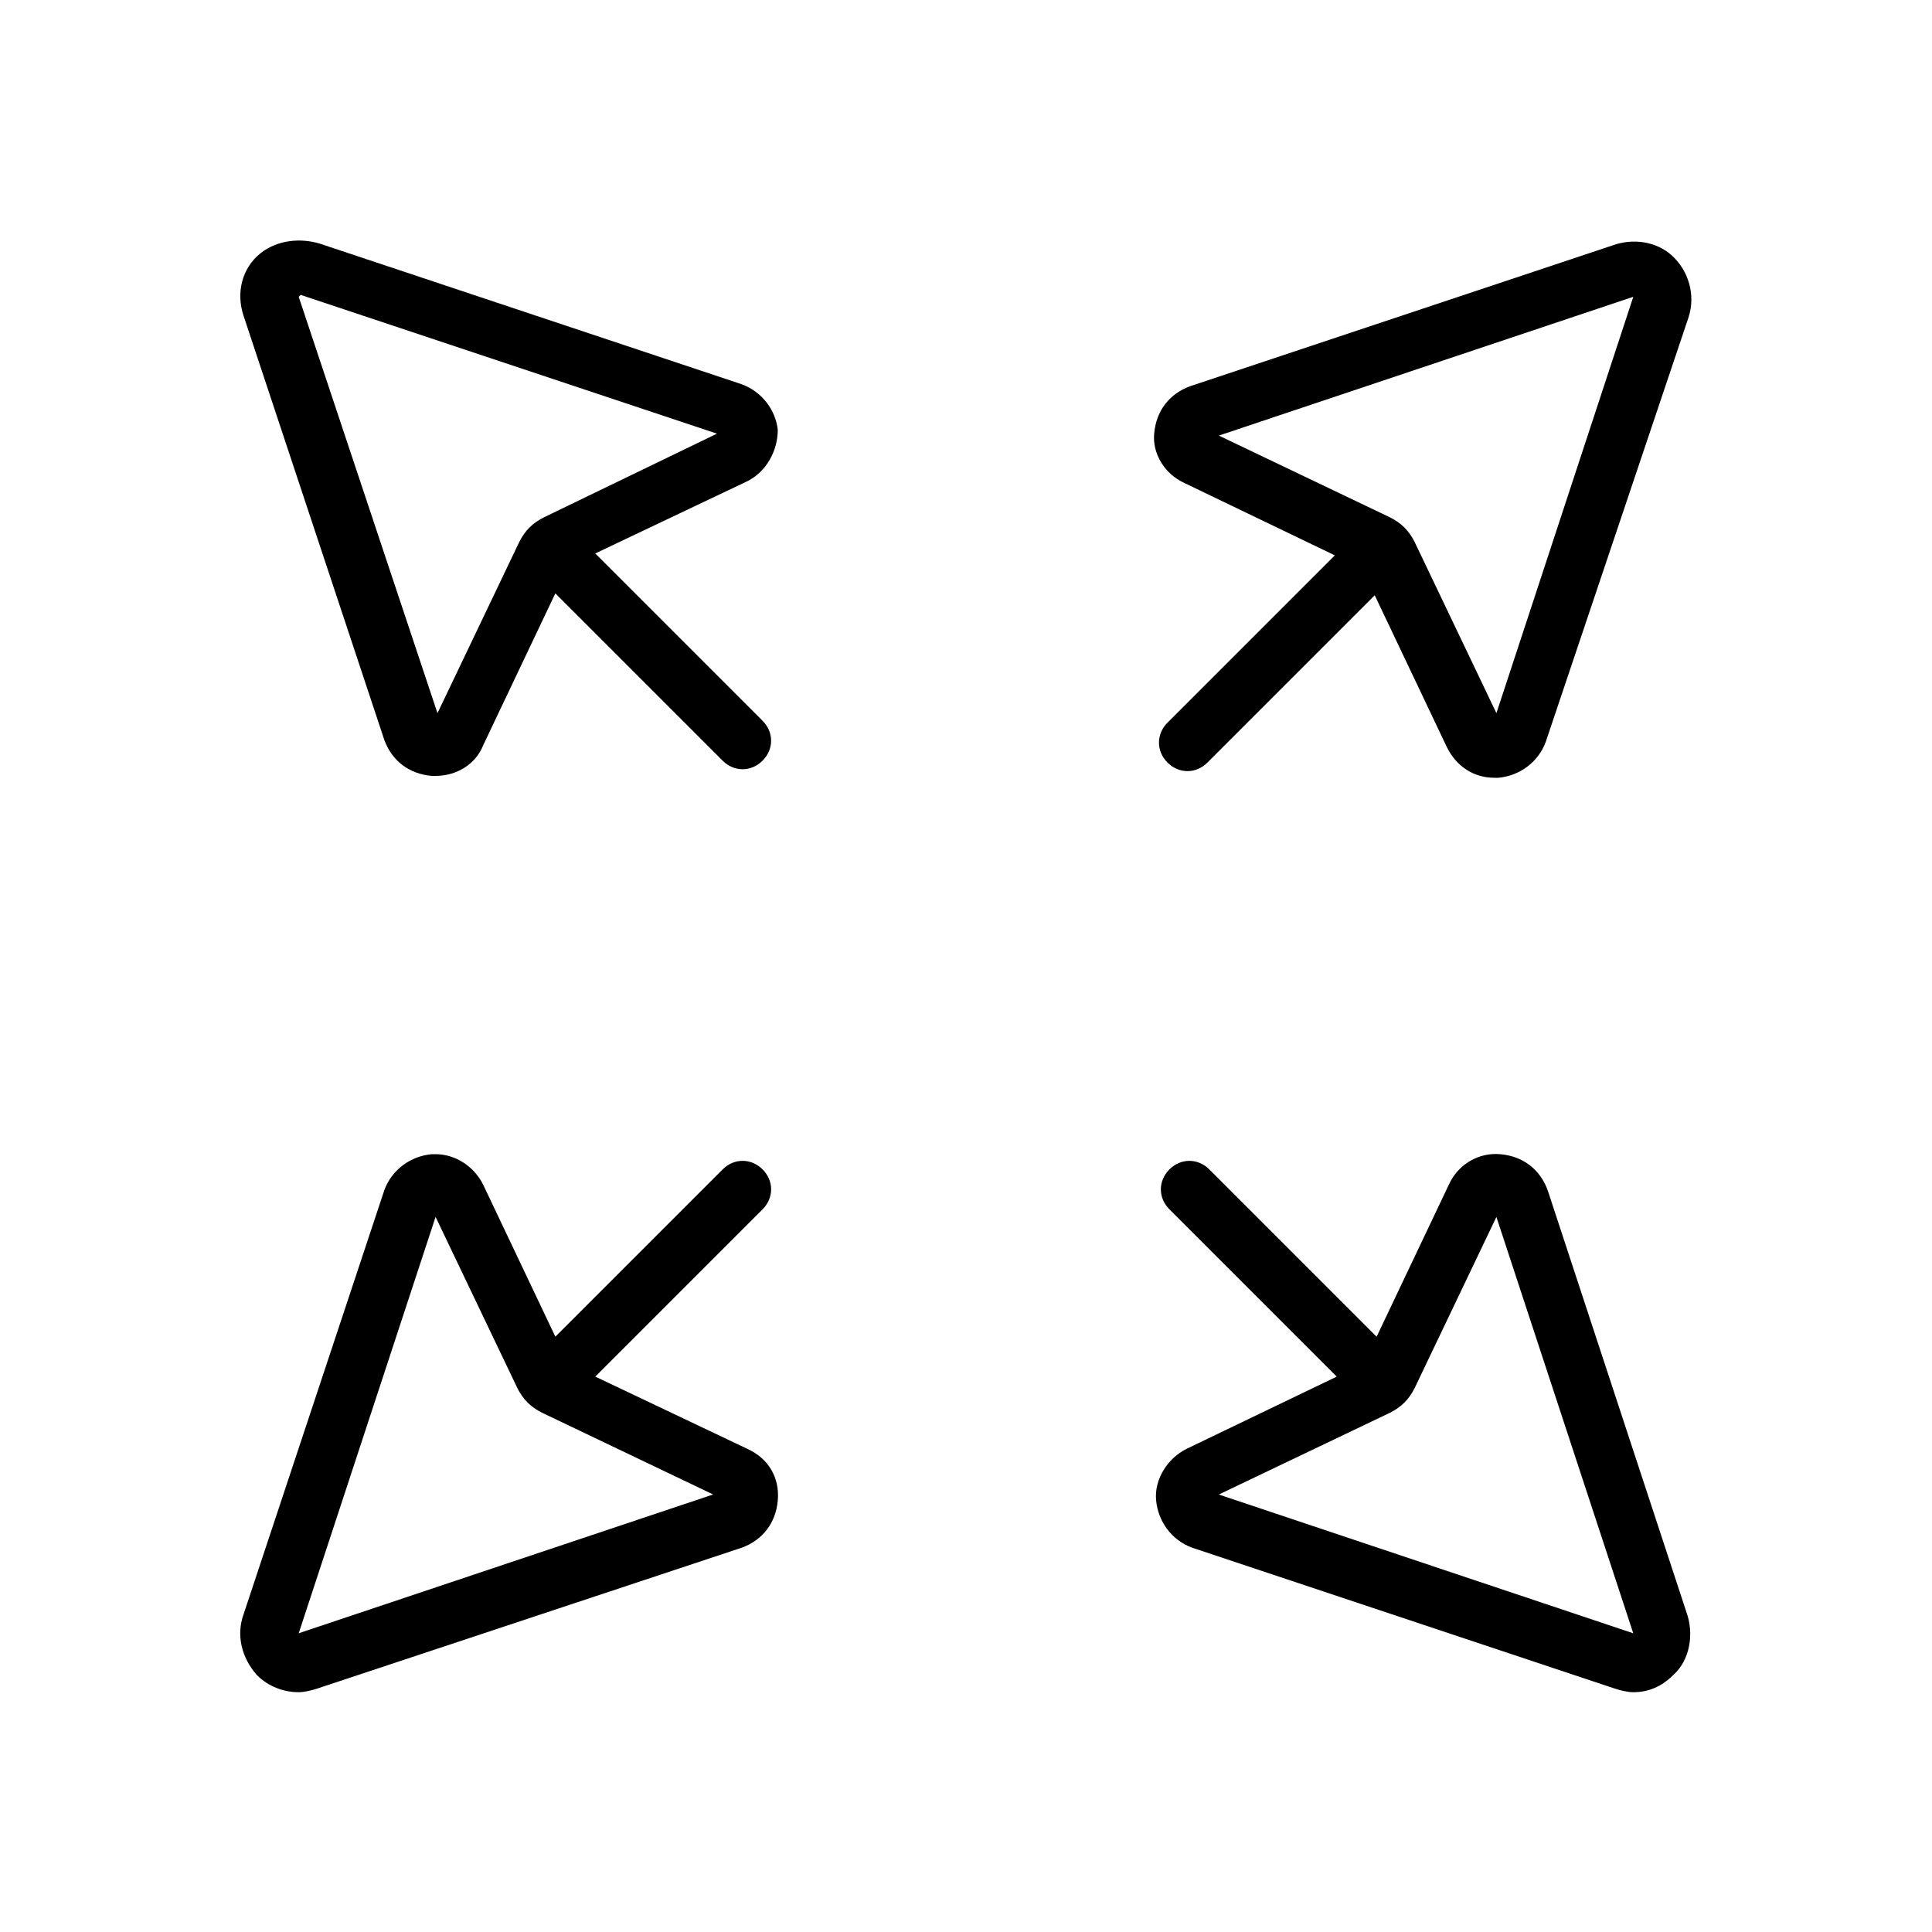
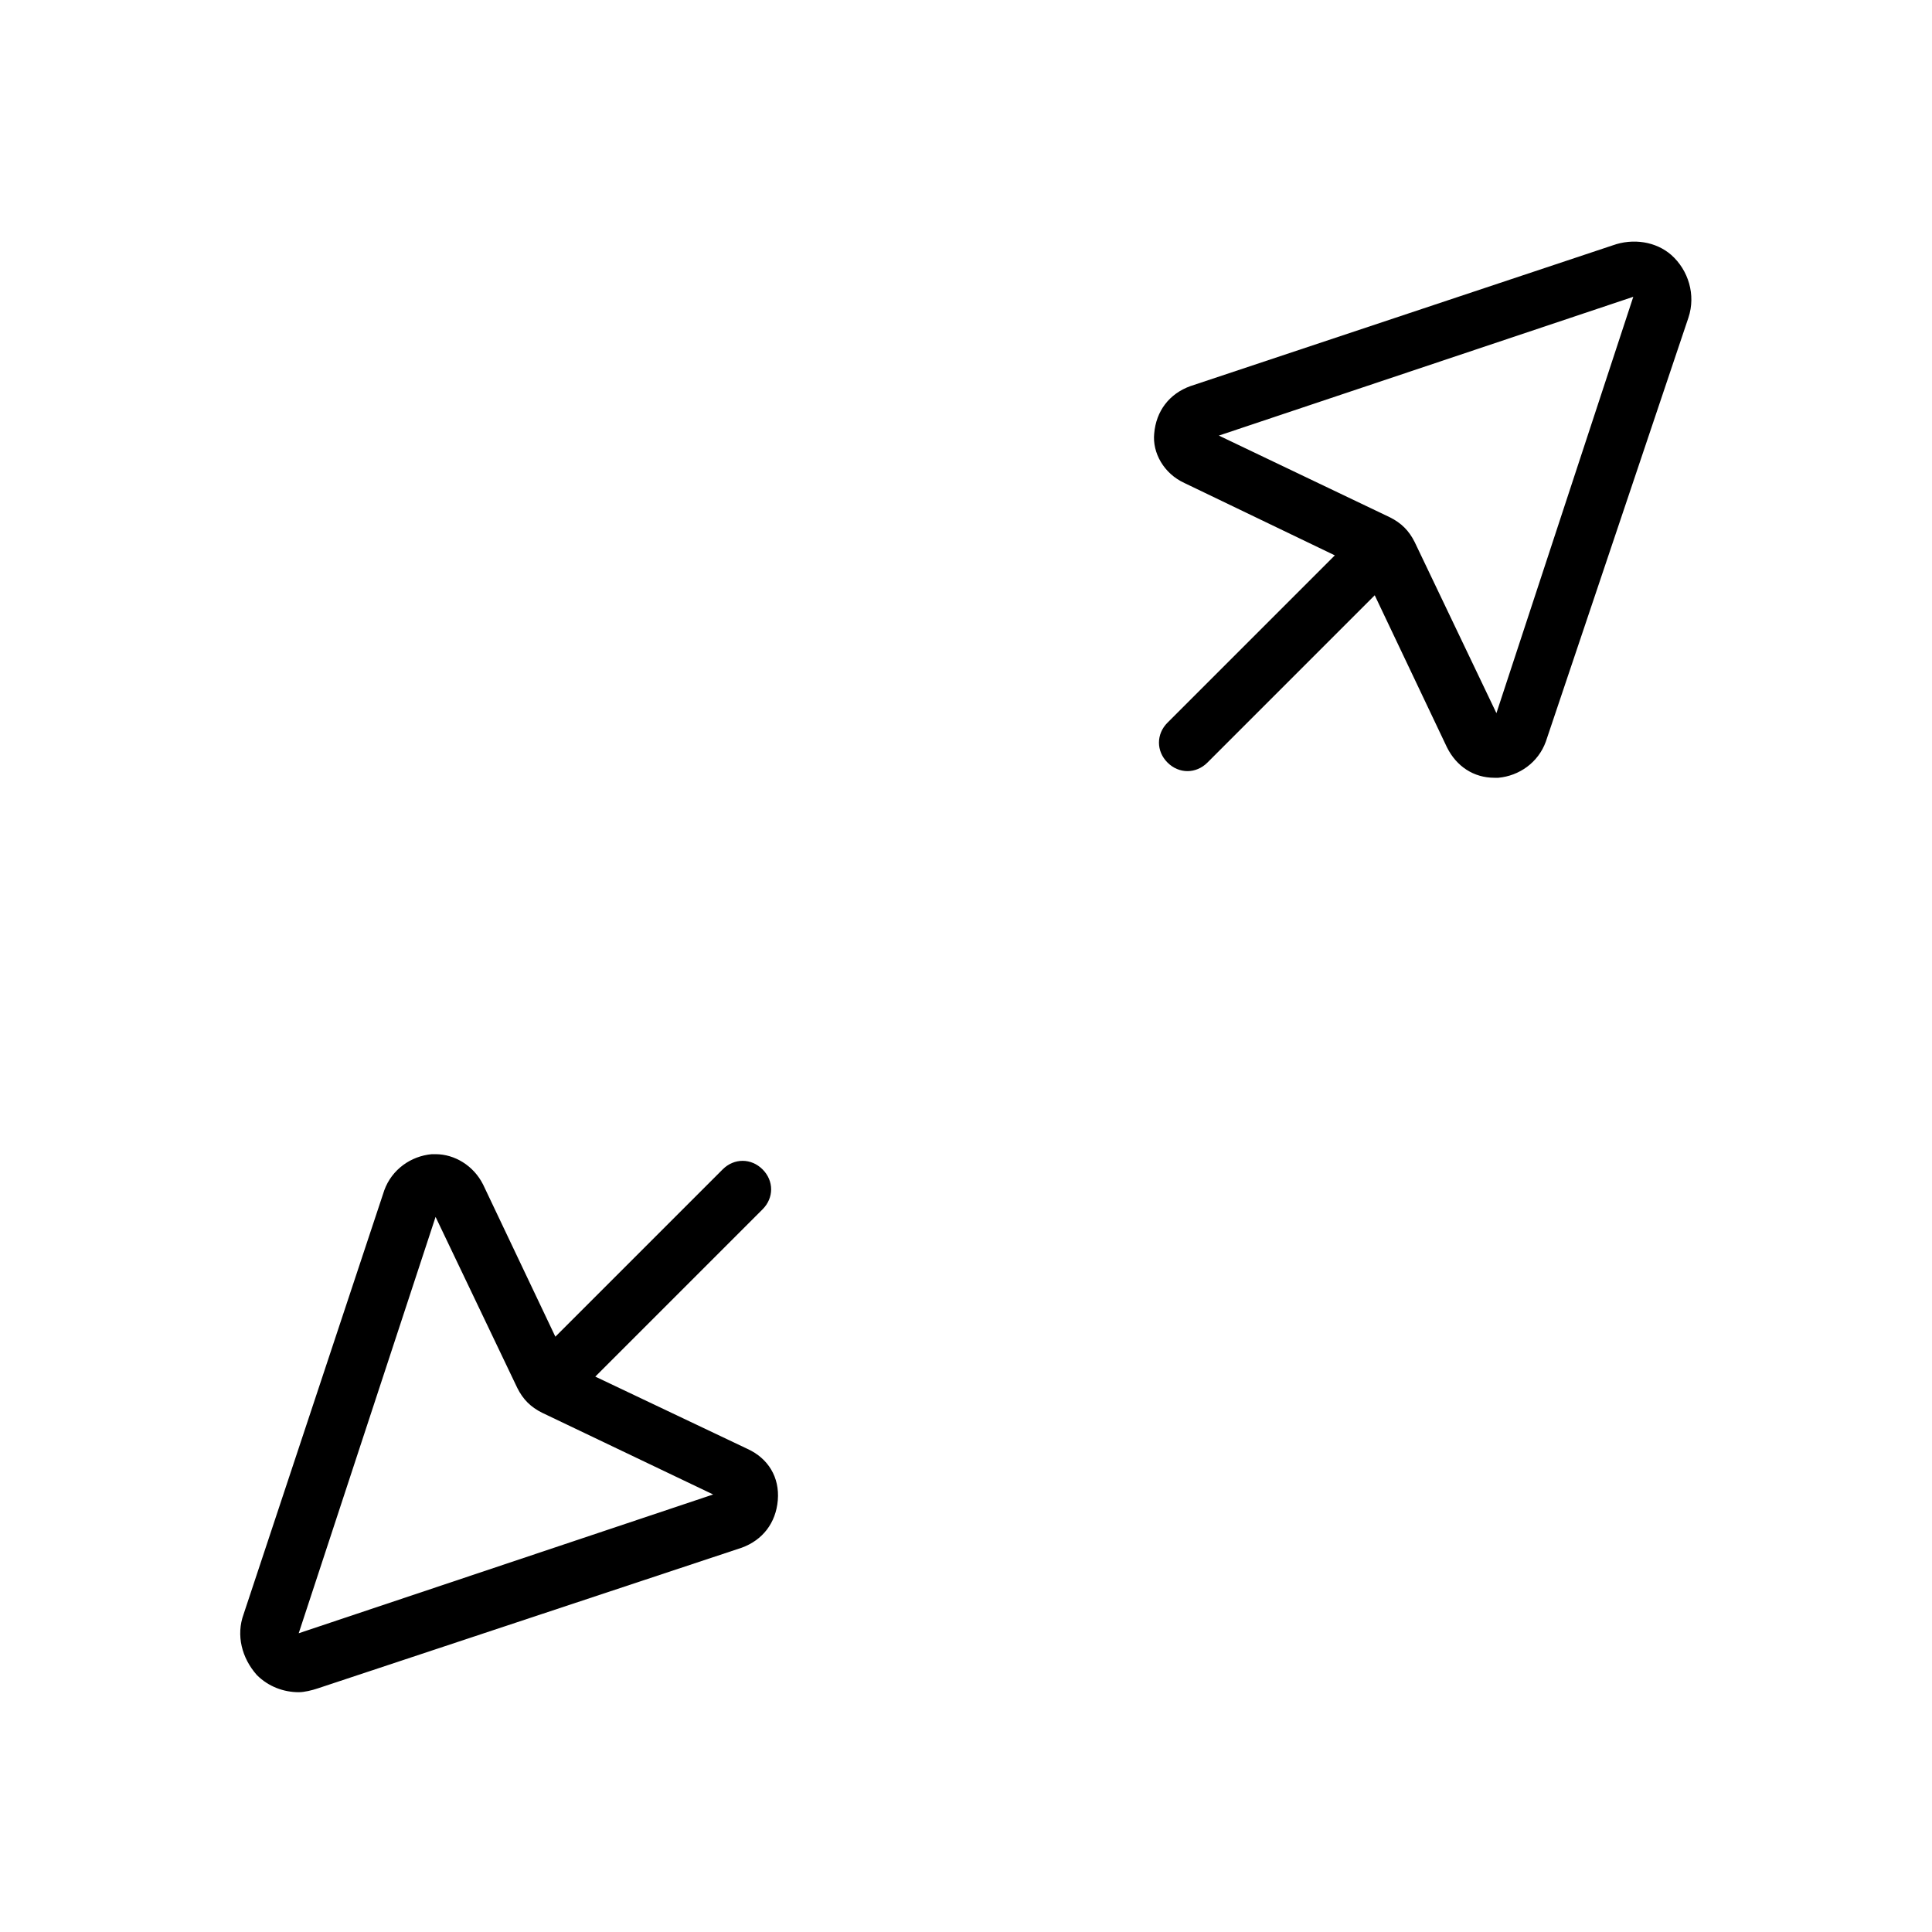
<svg xmlns="http://www.w3.org/2000/svg" fill="#000000" width="800px" height="800px" version="1.1" viewBox="144 144 512 512">
  <g>
    <path d="m457.94 272.03 39.801 19.145-44.336 44.336c-3.023 3.023-3.023 7.559 0 10.578 3.023 3.023 7.559 3.023 10.578 0l44.336-44.336 19.145 40.305c2.519 5.039 7.055 8.062 12.594 8.062h1.008c5.543-0.504 10.578-4.031 12.594-9.574l37.789-112.35c2.016-6.047 0-12.594-4.535-16.625-4.031-3.527-10.078-4.535-15.617-2.519l-111.85 37.281c-5.543 2.016-9.07 6.551-9.574 12.594-0.5 5.039 2.523 10.582 8.066 13.102zm118.9-49.375-36.273 110.34-21.664-45.344c-1.512-3.023-3.527-5.039-6.551-6.551l-45.344-21.664z" />
    <path d="m342.06 527.96-40.305-19.145 44.336-44.336c3.023-3.023 3.023-7.559 0-10.578-3.023-3.023-7.559-3.023-10.578 0l-44.336 44.336-19.145-40.305c-2.519-5.039-7.559-8.062-12.594-8.062h-1.008c-5.543 0.504-10.578 4.031-12.594 9.574l-37.285 112.35c-2.016 5.543-0.504 11.586 3.527 16.121 3.023 3.023 7.055 4.535 11.082 4.535 1.512 0 3.527-0.504 5.039-1.008l112.35-37.281c5.543-2.016 9.07-6.551 9.574-12.594 0.504-6.047-2.519-11.086-8.062-13.605zm-118.9 48.871 36.273-110.34 21.664 45.344c1.512 3.023 3.527 5.039 6.551 6.551l45.344 21.664z" />
-     <path d="m554.16 459.45c-2.016-5.543-6.551-9.07-12.594-9.574-5.543-0.504-11.082 2.519-13.602 8.062l-19.145 40.305-44.336-44.336c-3.023-3.023-7.559-3.023-10.578 0-3.023 3.023-3.023 7.559 0 10.578l44.336 44.336-39.801 19.145c-5.039 2.519-8.566 8.062-8.062 13.602 0.504 5.543 4.031 10.578 9.574 12.594l111.84 37.285c1.512 0.504 3.527 1.008 5.039 1.008 4.031 0 7.559-1.512 10.578-4.535 4.535-4.031 5.543-11.082 3.527-16.625zm22.672 117.39-109.83-36.777 45.344-21.664c3.023-1.512 5.039-3.527 6.551-6.551l21.664-45.344z" />
-     <path d="m340.55 245.83-111.85-37.281c-5.039-1.512-11.082-1.008-15.617 2.519-5.039 4.031-6.551 10.578-4.535 16.625l37.281 112.35c2.016 5.543 6.551 9.07 12.594 9.574h1.008c5.543 0 10.578-3.023 12.594-8.062l19.145-40.305 44.336 44.336c3.023 3.023 7.559 3.023 10.578 0 3.023-3.023 3.023-7.559 0-10.578l-44.336-44.336 40.305-19.145c5.039-2.519 8.062-8.062 8.062-13.602-0.5-5.039-4.027-10.078-9.566-12.094zm-52.398 35.266c-3.023 1.512-5.039 3.527-6.551 6.551l-21.664 45.344-36.777-110.34 0.504-0.504 110.34 36.777z" />
  </g>
</svg>